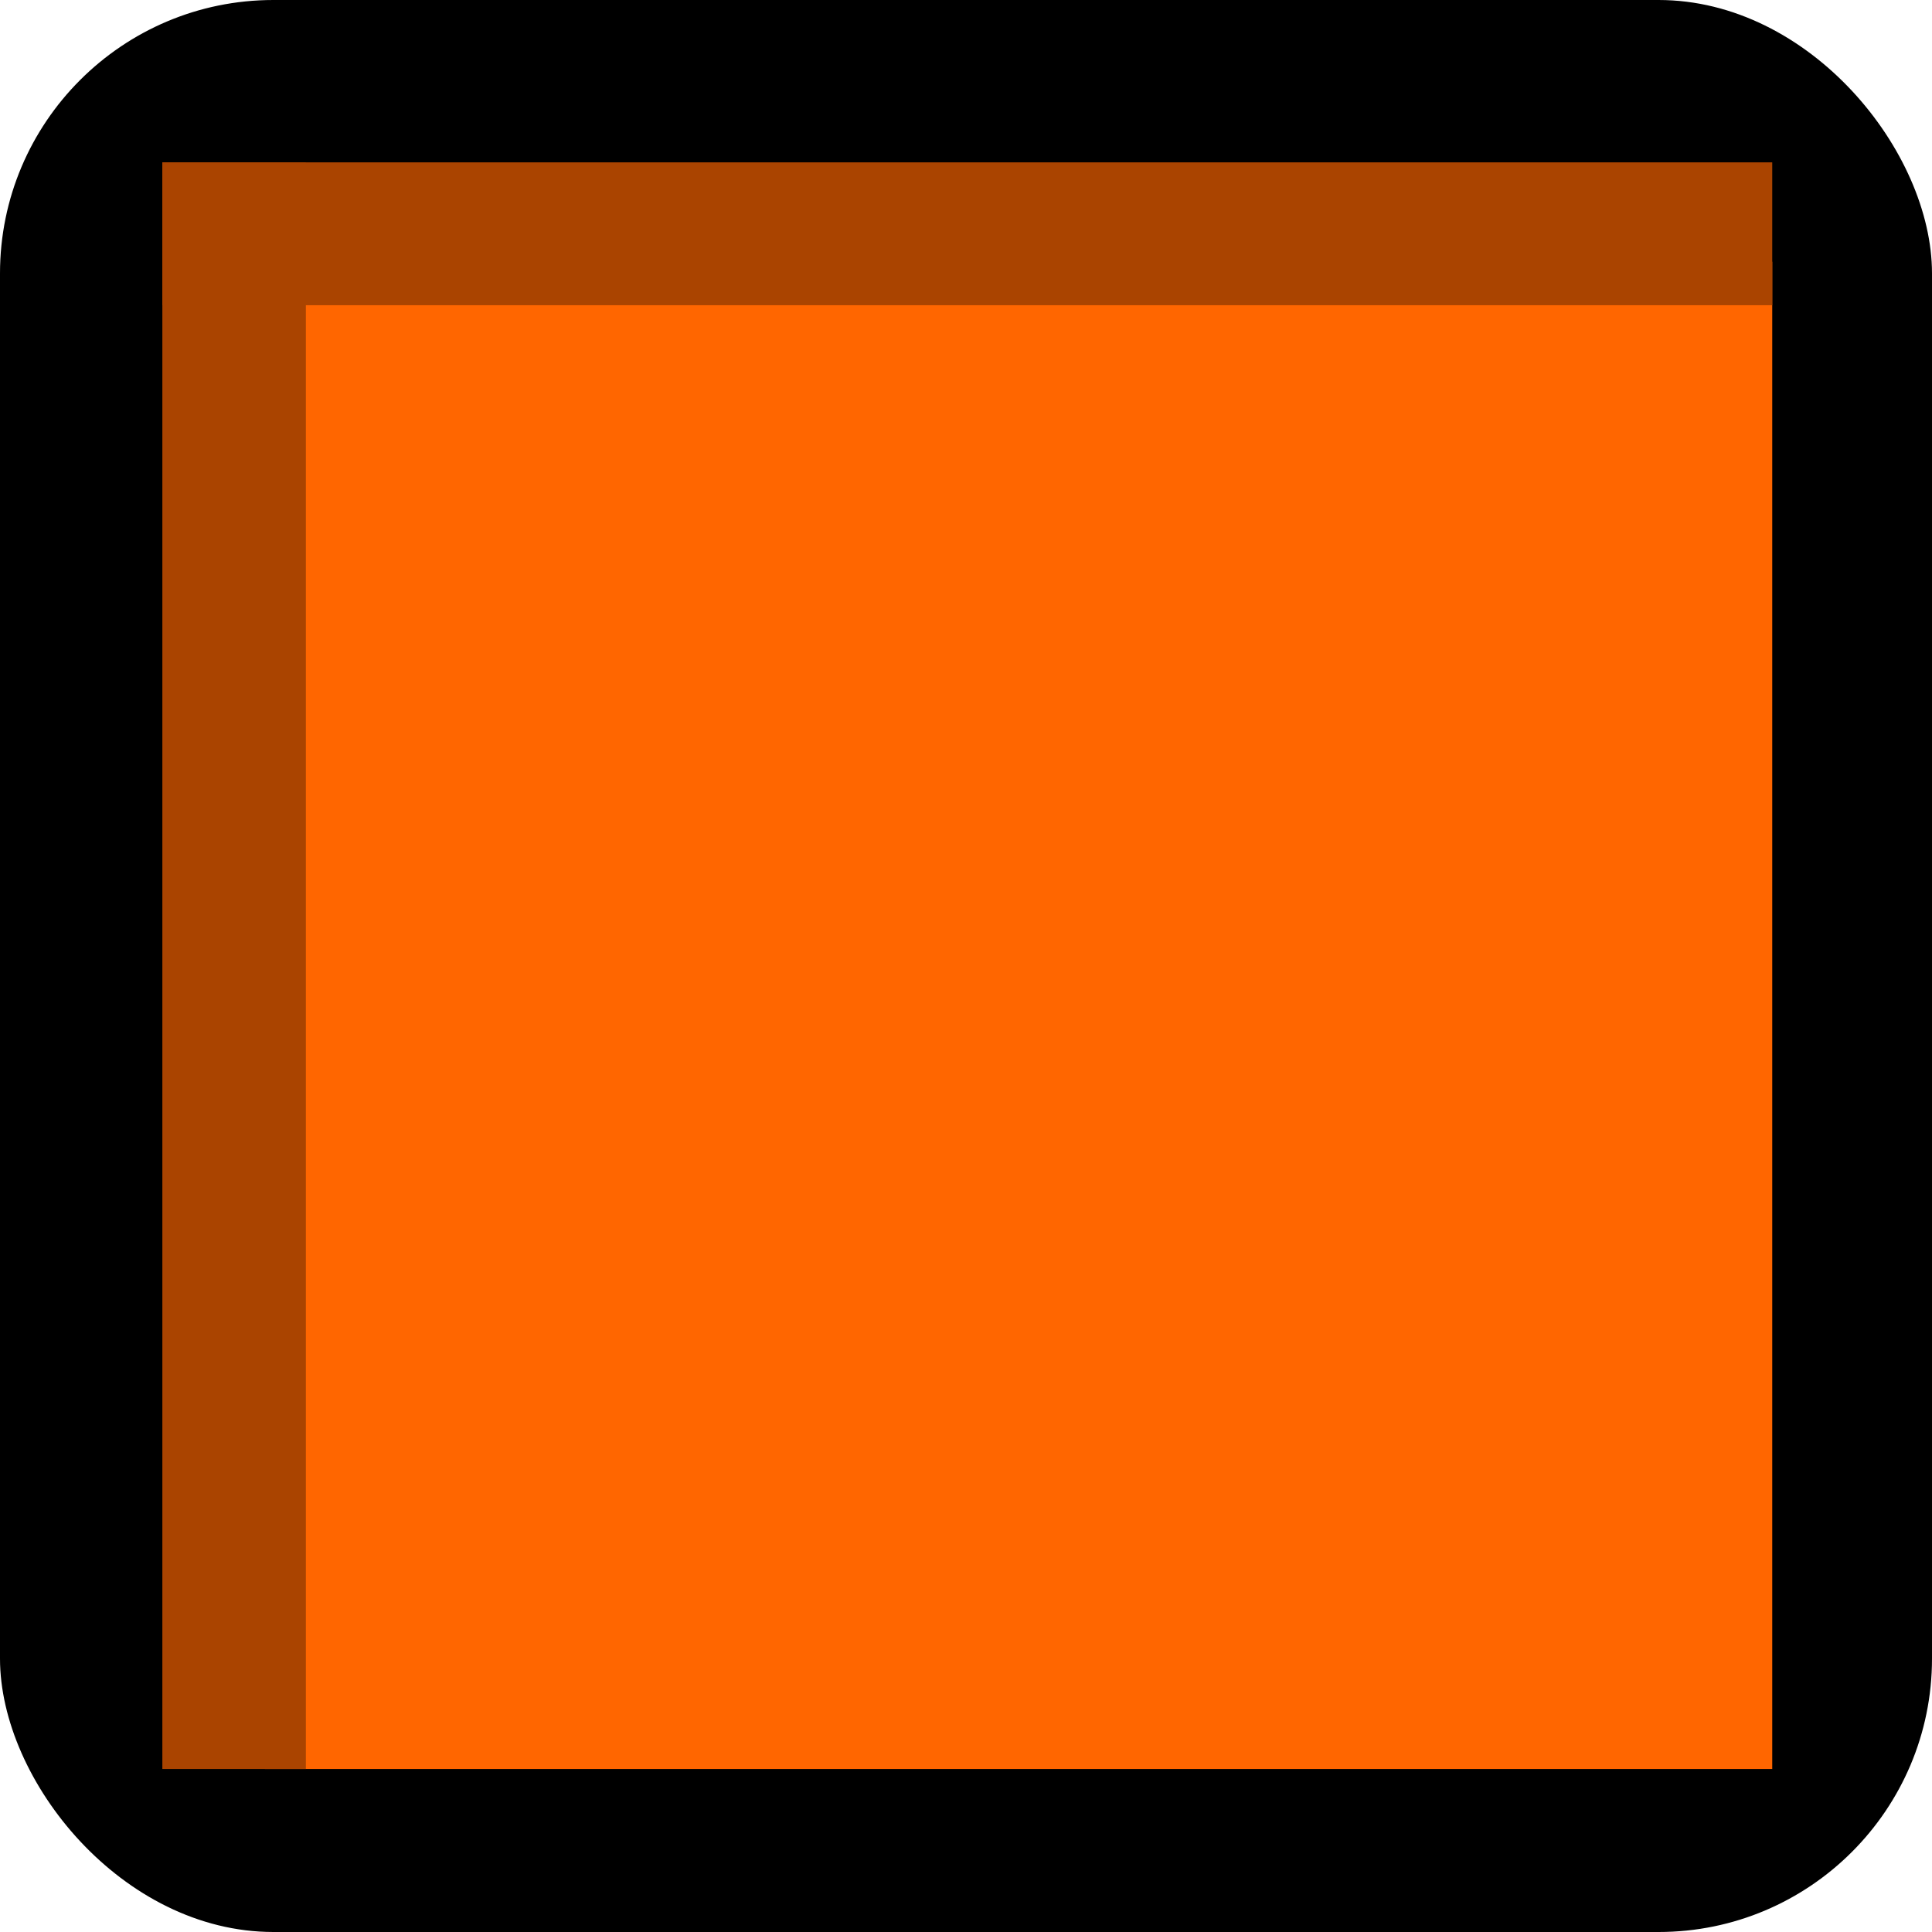
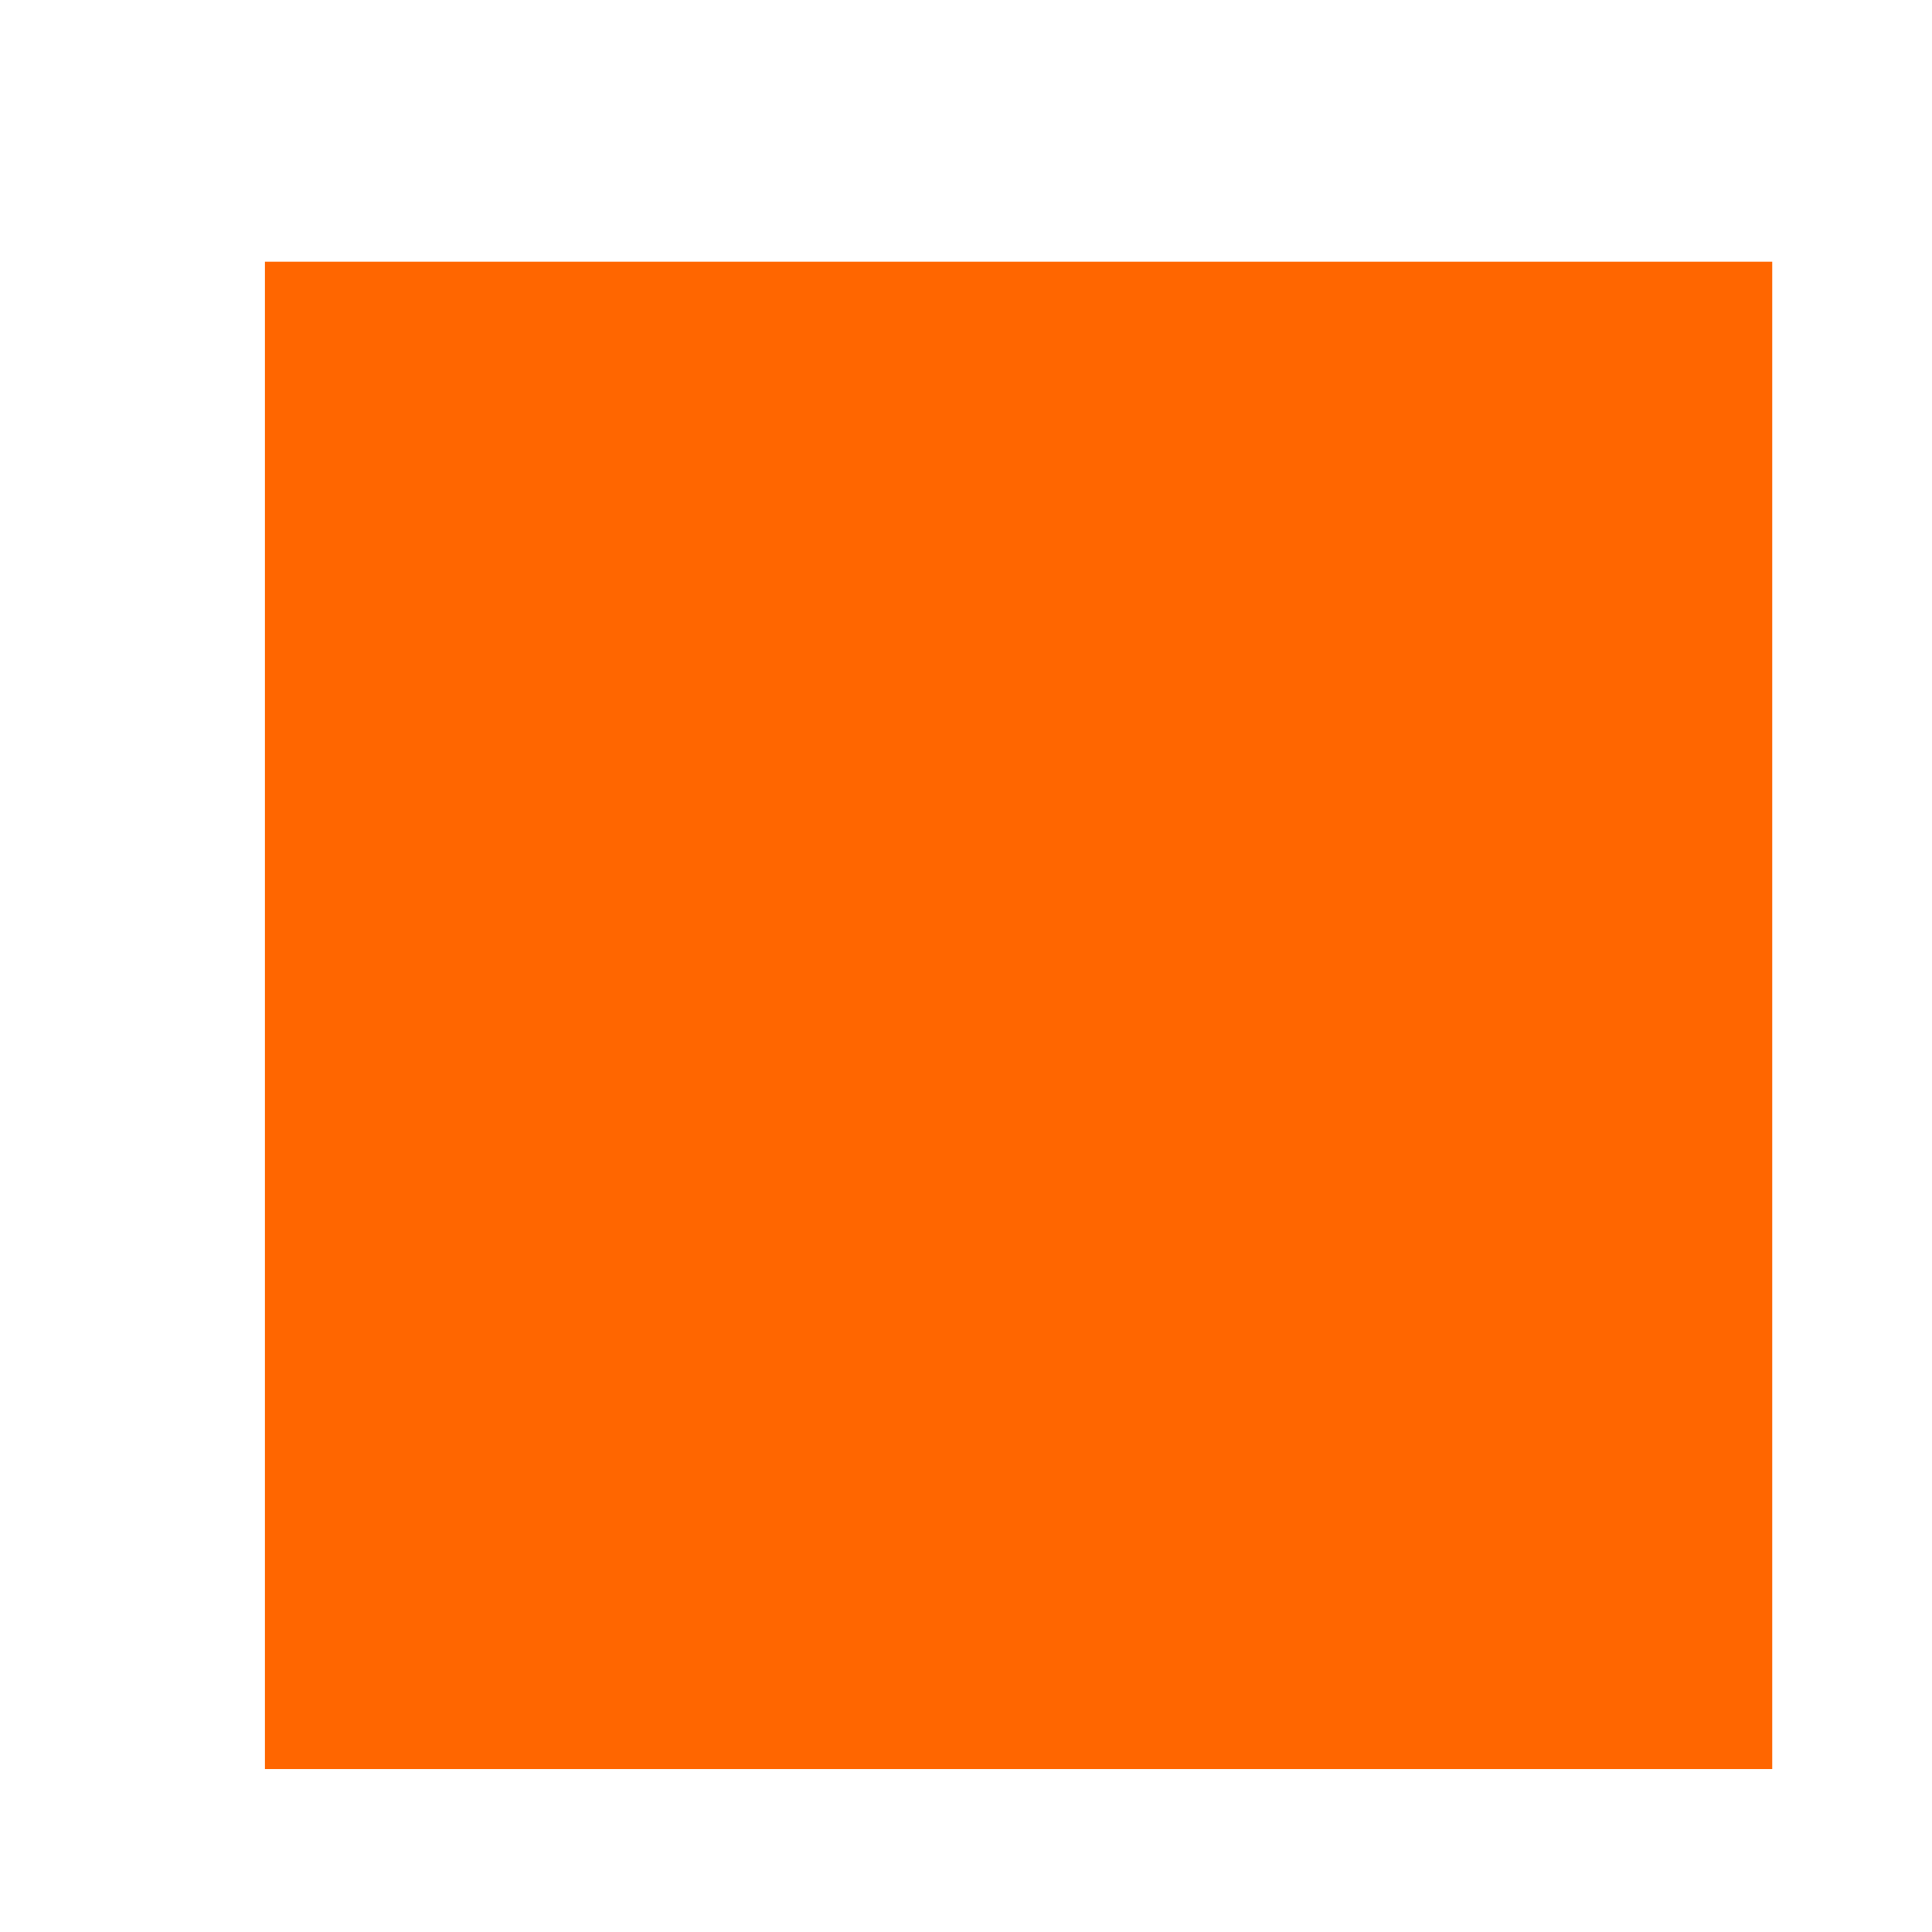
<svg xmlns="http://www.w3.org/2000/svg" xmlns:ns1="http://www.inkscape.org/namespaces/inkscape" xmlns:ns2="http://sodipodi.sourceforge.net/DTD/sodipodi-0.dtd" xml:space="preserve" width="28.645mm" height="28.645mm" style="shape-rendering:geometricPrecision; text-rendering:geometricPrecision; image-rendering:optimizeQuality; fill-rule:evenodd; clip-rule:evenodd" viewBox="0 0 2.975 2.975" id="svg2" version="1.1" ns1:version="0.48.3.1 r9886" ns2:docname="147.svg">
  <ns2:namedview pagecolor="#ffffff" bordercolor="#666666" borderopacity="1" objecttolerance="10" gridtolerance="10" guidetolerance="10" ns1:pageopacity="0" ns1:pageshadow="2" ns1:window-width="1440" ns1:window-height="844" id="namedview18" showgrid="false" ns1:zoom="3.2882387" ns1:cx="112.49494" ns1:cy="68.628629" ns1:window-x="-4" ns1:window-y="-4" ns1:window-maximized="1" ns1:current-layer="svg2" />
  <defs id="defs4">
    <style type="text/css" id="style6">
   
    .fil0 {fill:black}
    .fil2 {fill:#669999}
    .fil1 {fill:#99FFFF}
   
  </style>
  </defs>
  <g id="dark" ns1:label="#g3008">
-     <rect class="fil0" width="2.975" height="2.975" rx="0.421" ry="0.421" id="rect10" x="0" y="0" style="fill:#000000" />
-   </g>
+     </g>
  <g id="light" ns1:label="#g3001" style="fill:#ff6600">
    <rect class="fil1" x="0.408" y="0.403" width="2.321" height="2.321" id="rect12" style="fill:#ff6600" />
  </g>
  <g id="shadow" ns1:label="#g3004" style="fill:#aa4400">
-     <rect class="fil2" x="0.25" y="0.25" width="2.479" height="0.22" id="rect14" style="fill:#aa4400" />
-     <rect class="fil2" transform="matrix(0,-1,1,0,0,0)" width="2.474" height="0.221" id="rect16" x="-2.724" y="0.25" style="fill:#aa4400" />
-   </g>
+     </g>
</svg>